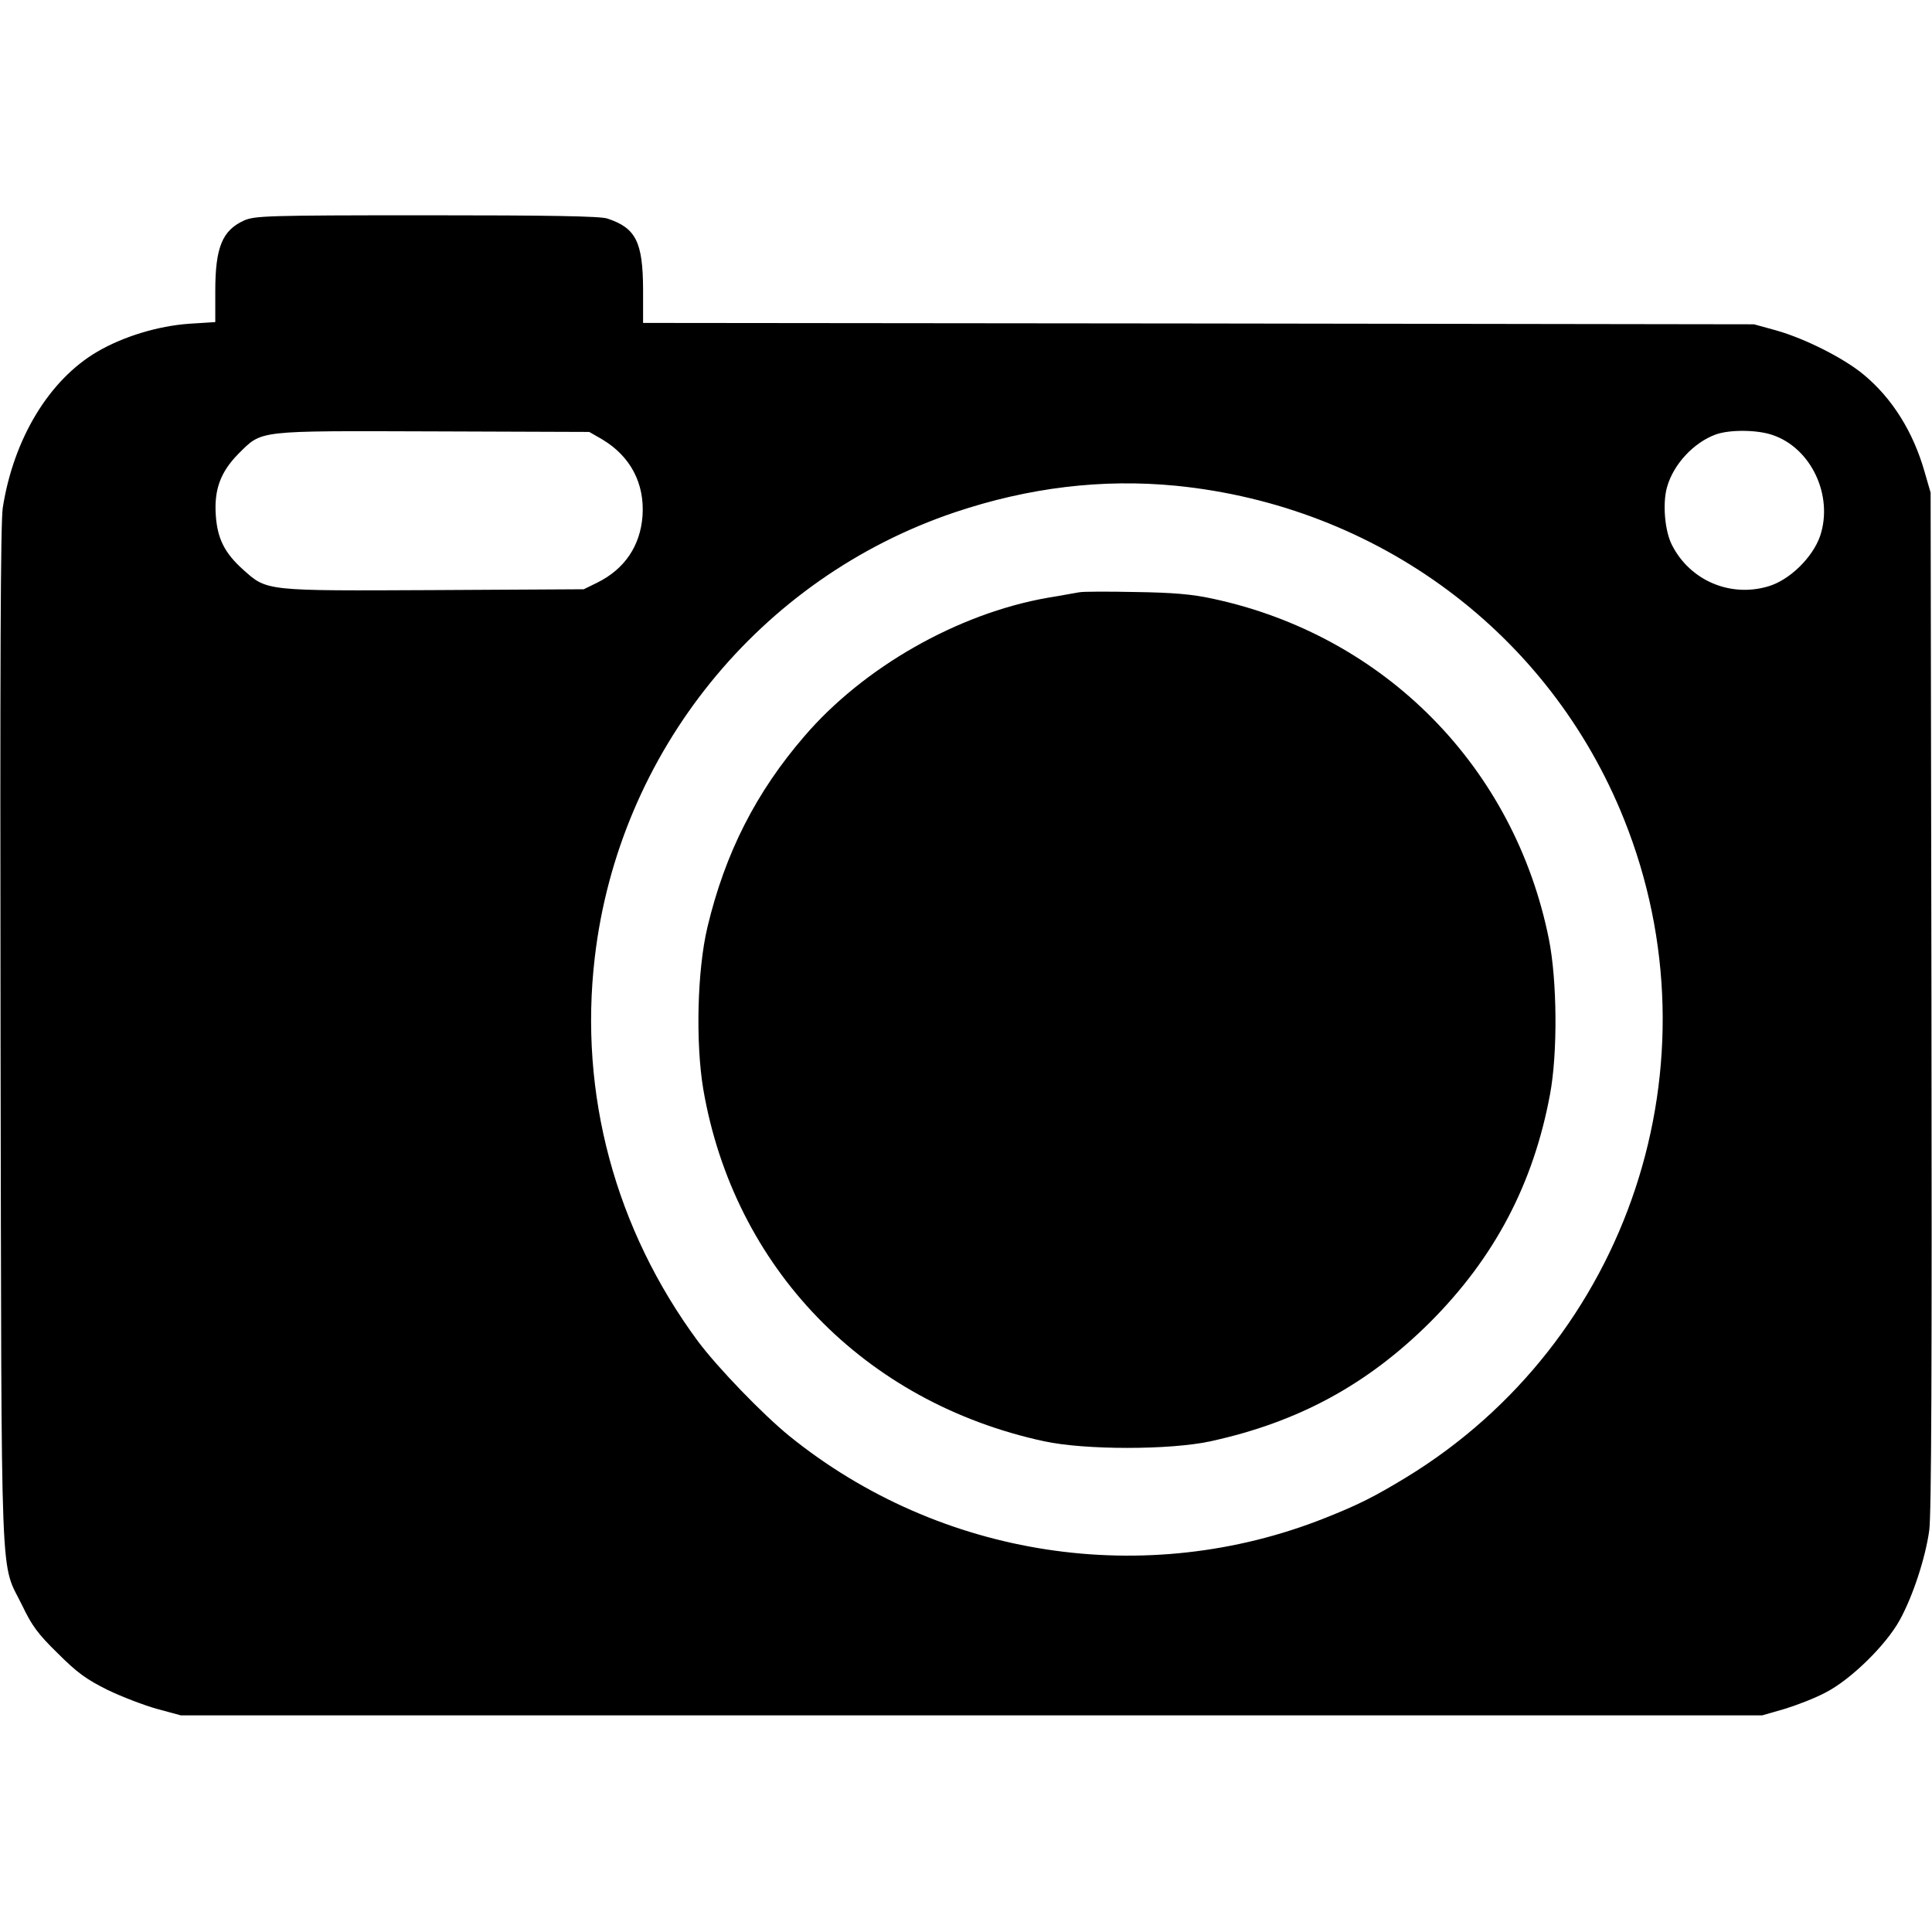
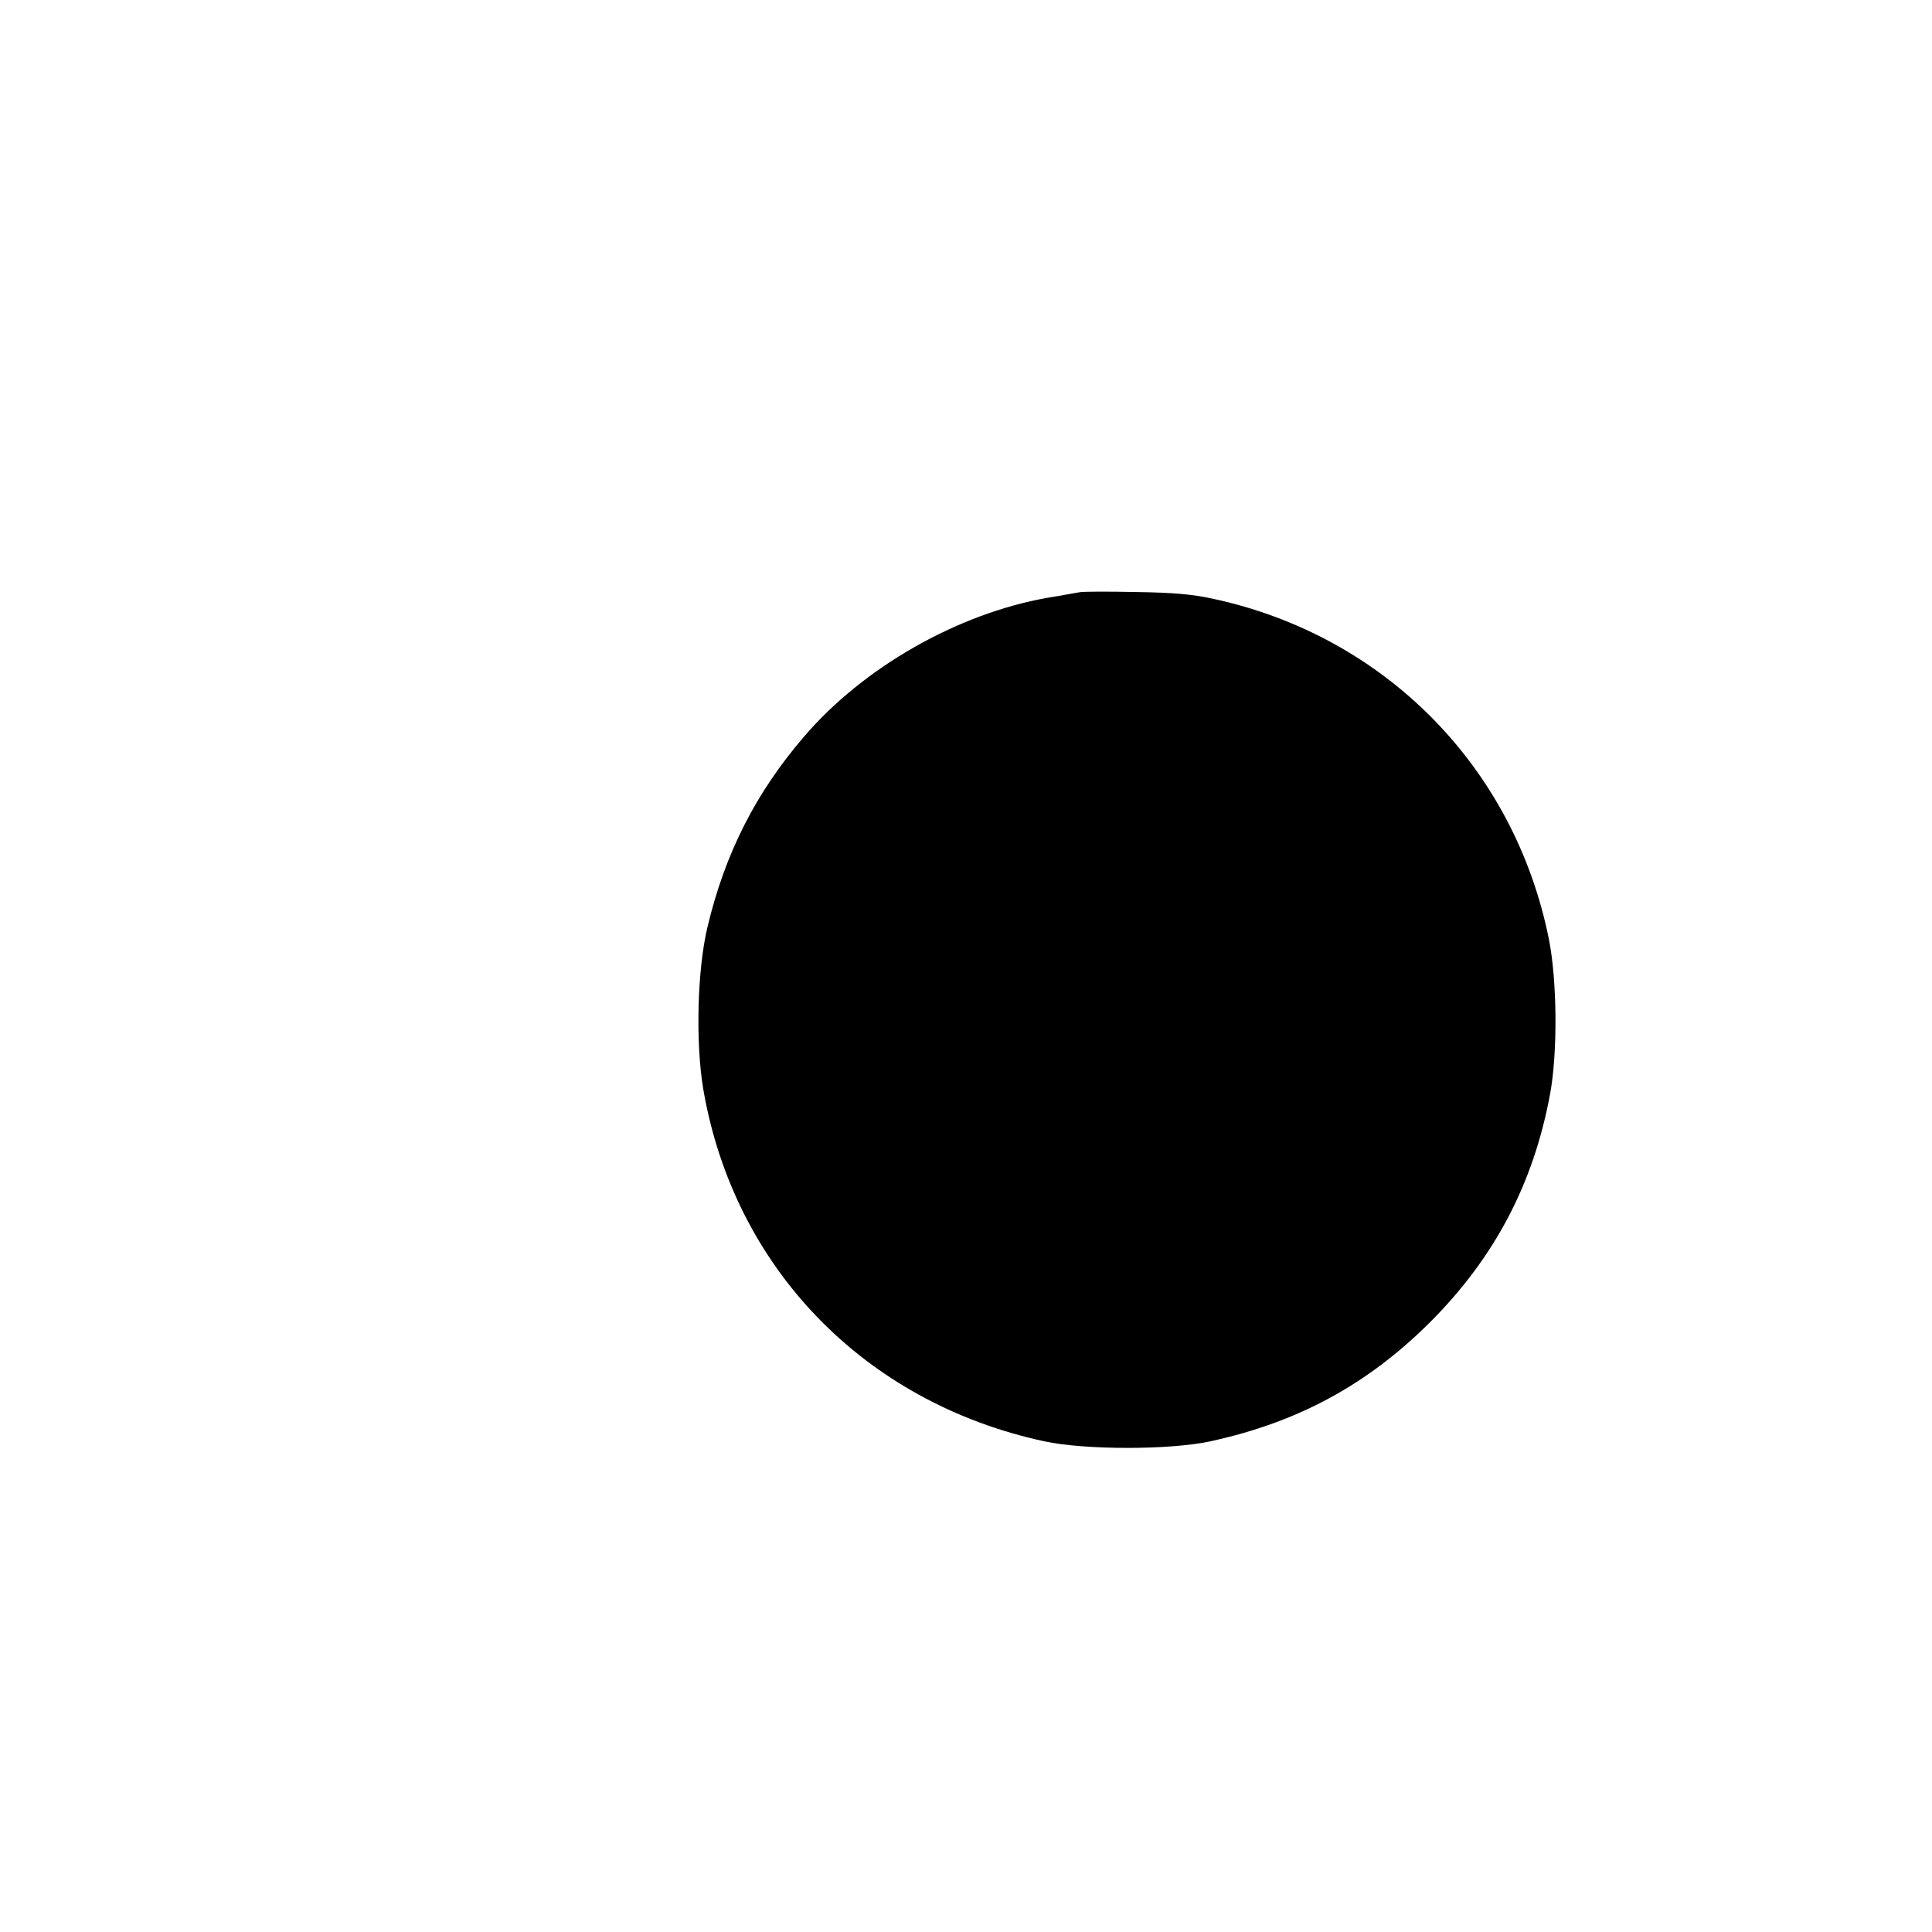
<svg xmlns="http://www.w3.org/2000/svg" version="1.0" width="700pt" height="700pt" viewBox="0 0 700 700" preserveAspectRatio="xMidYMid meet">
  <g transform="translate(0,700) scale(0.1,-0.1)" fill="#000000" stroke="none">
-     <path d="M884 6201 c-79 -36 -104 -98 -104 -256 l0 -112 -95 -6 c-112 -8 -238 -46 -332 -101 -175 -102 -304 -316 -343 -566 -8 -55 -10 -558 -8 -1920 4 -2072 -3 -1888 80 -2060 33 -69 56 -101 127 -170 71 -71 103 -94 181 -133 52 -25 133 -56 180 -69 l85 -23 2865 0 2865 0 80 23 c43 13 111 39 150 60 90 46 218 171 268 262 47 85 93 224 107 325 8 57 10 601 8 1920 l-3 1840 -22 76 c-41 144 -117 266 -221 352 -71 59 -211 130 -317 160 l-80 22 -2012 3 -2013 2 0 123 c-1 170 -26 221 -129 255 -24 9 -212 12 -655 12 -584 0 -623 -2 -662 -19z m1298 -793 c102 -61 154 -159 146 -277 -8 -109 -65 -193 -164 -242 l-49 -24 -539 -3 c-617 -3 -608 -4 -695 74 -67 60 -93 112 -99 195 -7 95 17 159 82 225 87 86 60 83 706 81 l565 -2 47 -27z m4240 16 c140 -47 221 -219 173 -365 -27 -79 -112 -162 -190 -184 -137 -40 -282 22 -347 150 -26 50 -35 151 -18 210 23 83 97 162 177 191 51 18 150 17 205 -2z m-2161 -184 c732 -73 1353 -534 1623 -1208 354 -882 19 -1893 -791 -2386 -114 -69 -169 -97 -292 -146 -649 -258 -1394 -145 -1941 297 -97 79 -260 248 -331 343 -300 406 -432 897 -374 1391 87 744 596 1374 1305 1613 268 90 535 122 801 96z" />
    <path d="M3910 4854 c-14 -2 -65 -12 -115 -20 -324 -57 -666 -251 -881 -502 -175 -203 -287 -423 -351 -692 -37 -156 -43 -418 -15 -586 111 -647 583 -1135 1235 -1276 148 -32 456 -32 603 0 317 69 568 205 795 431 234 234 375 502 435 826 28 149 26 412 -4 562 -125 624 -596 1101 -1219 1234 -73 16 -143 22 -278 24 -99 2 -191 2 -205 -1z" />
  </g>
</svg>